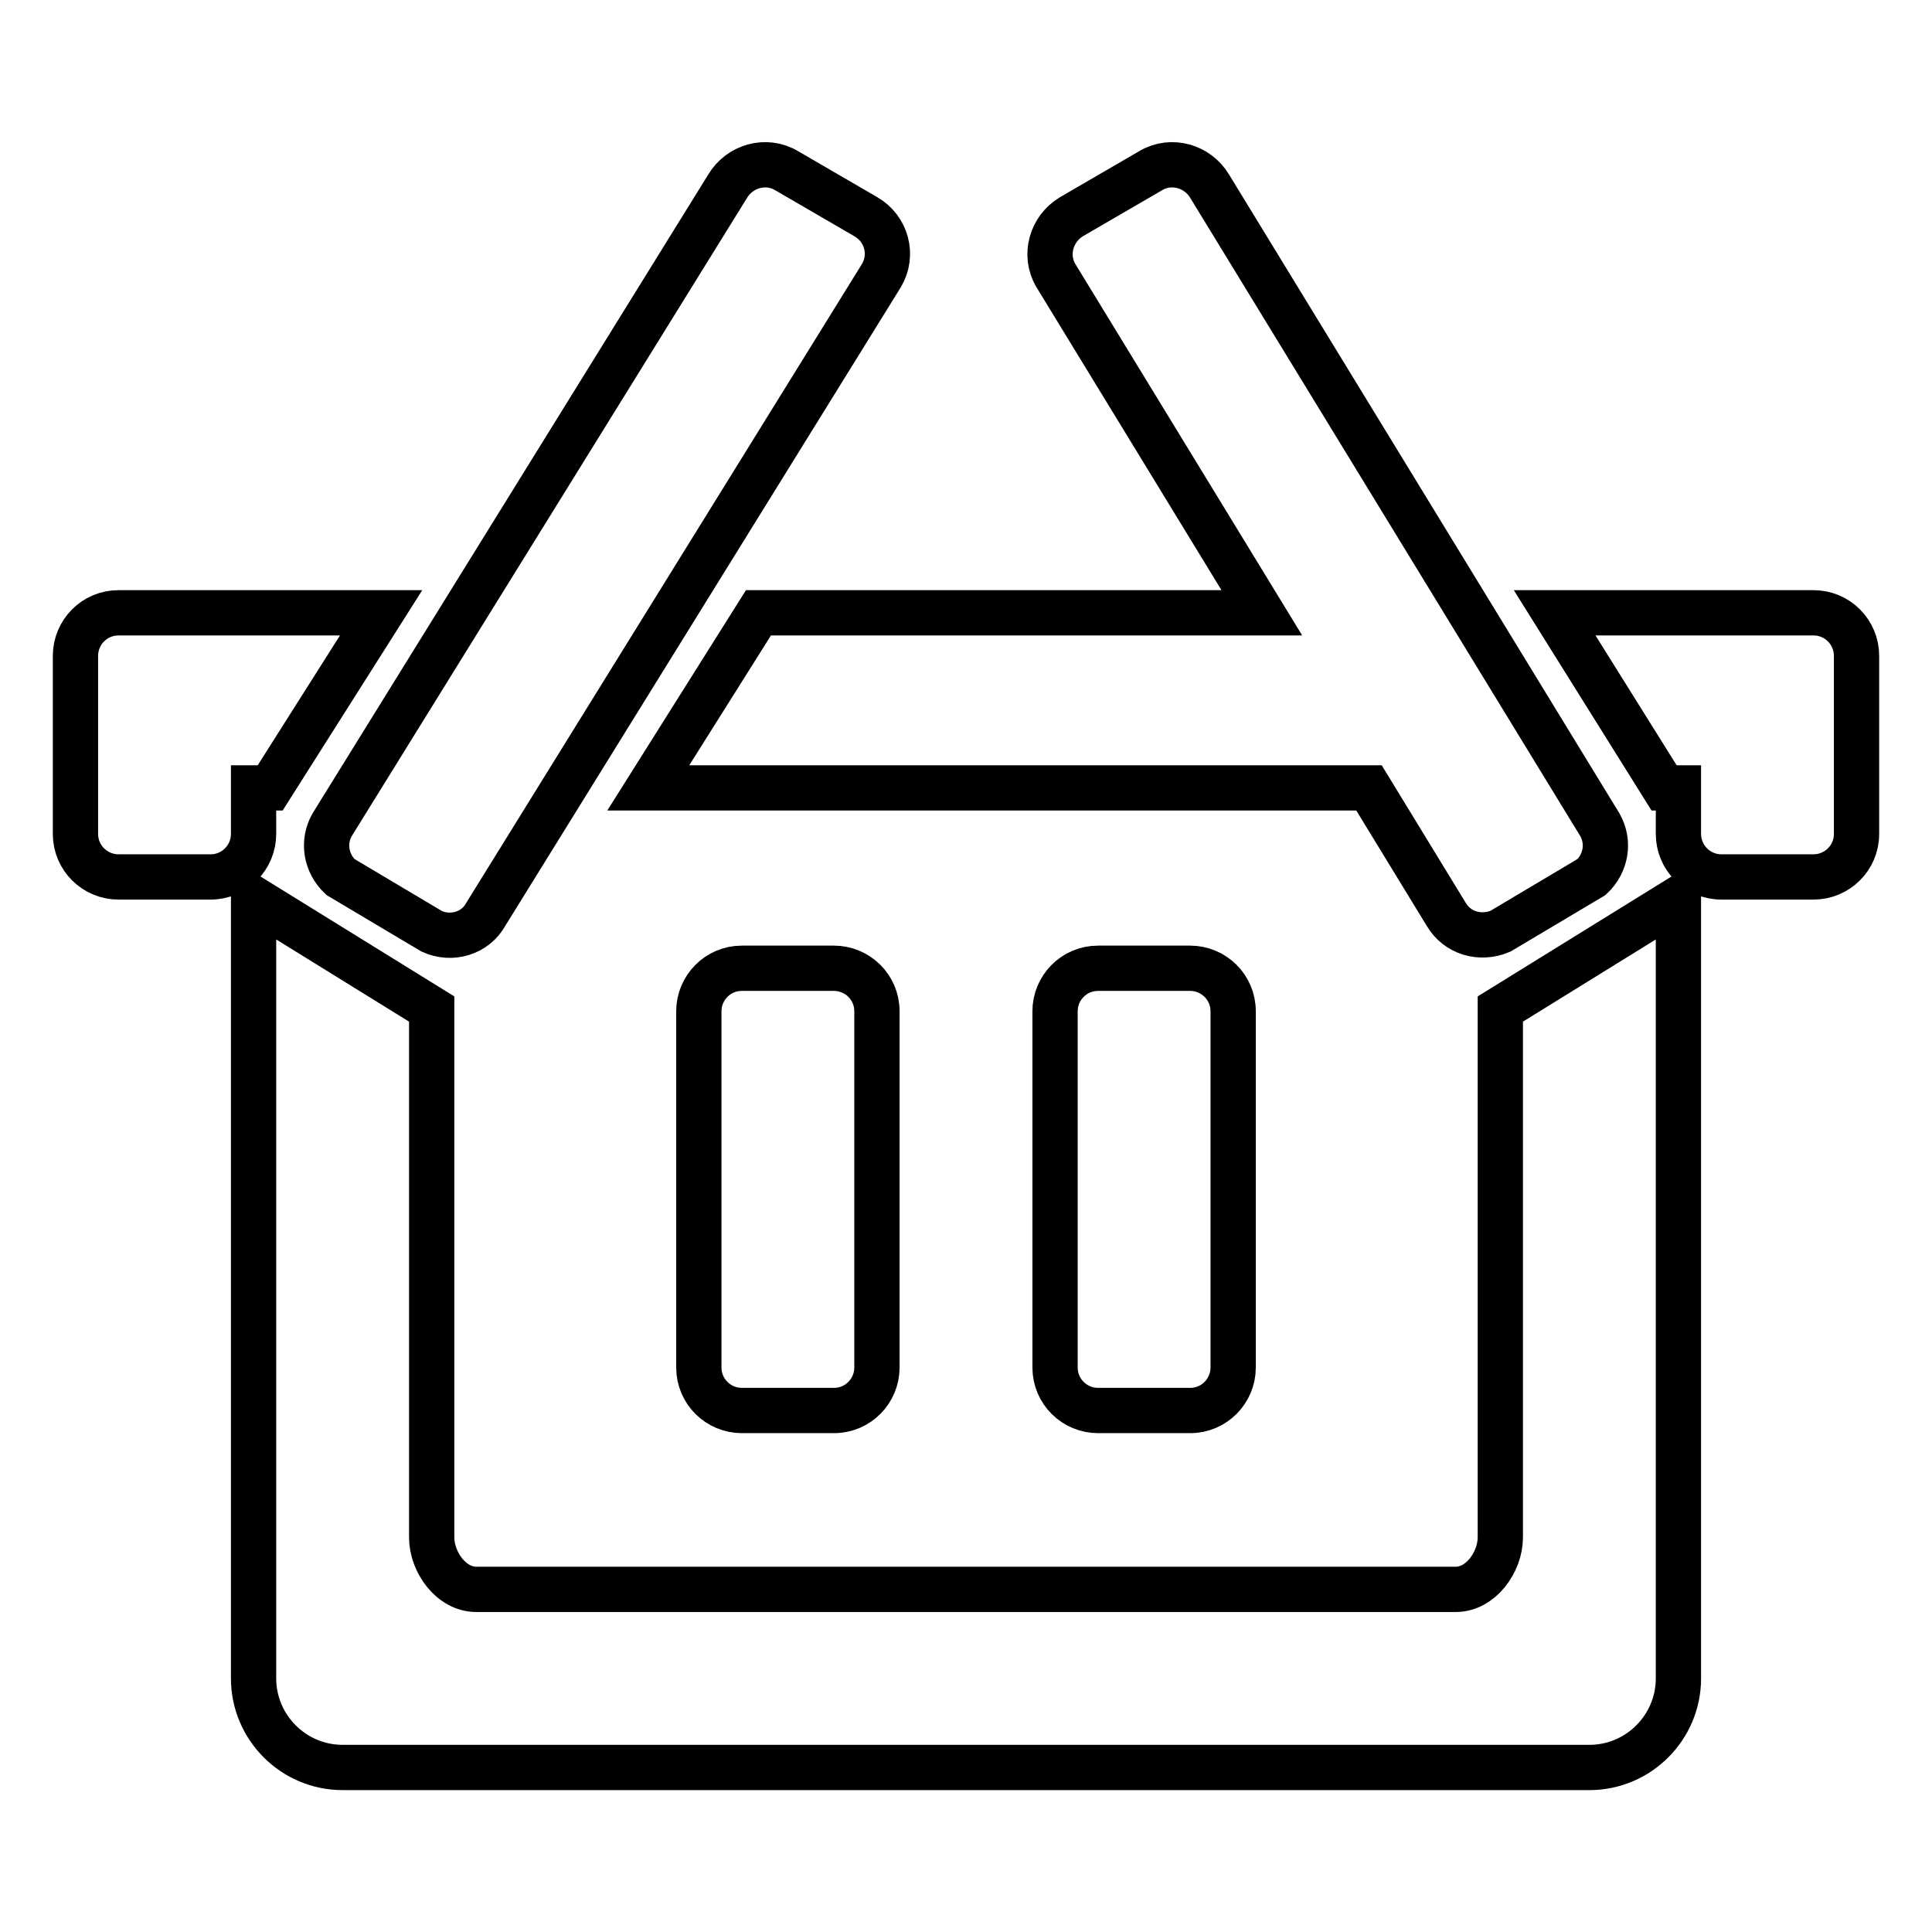
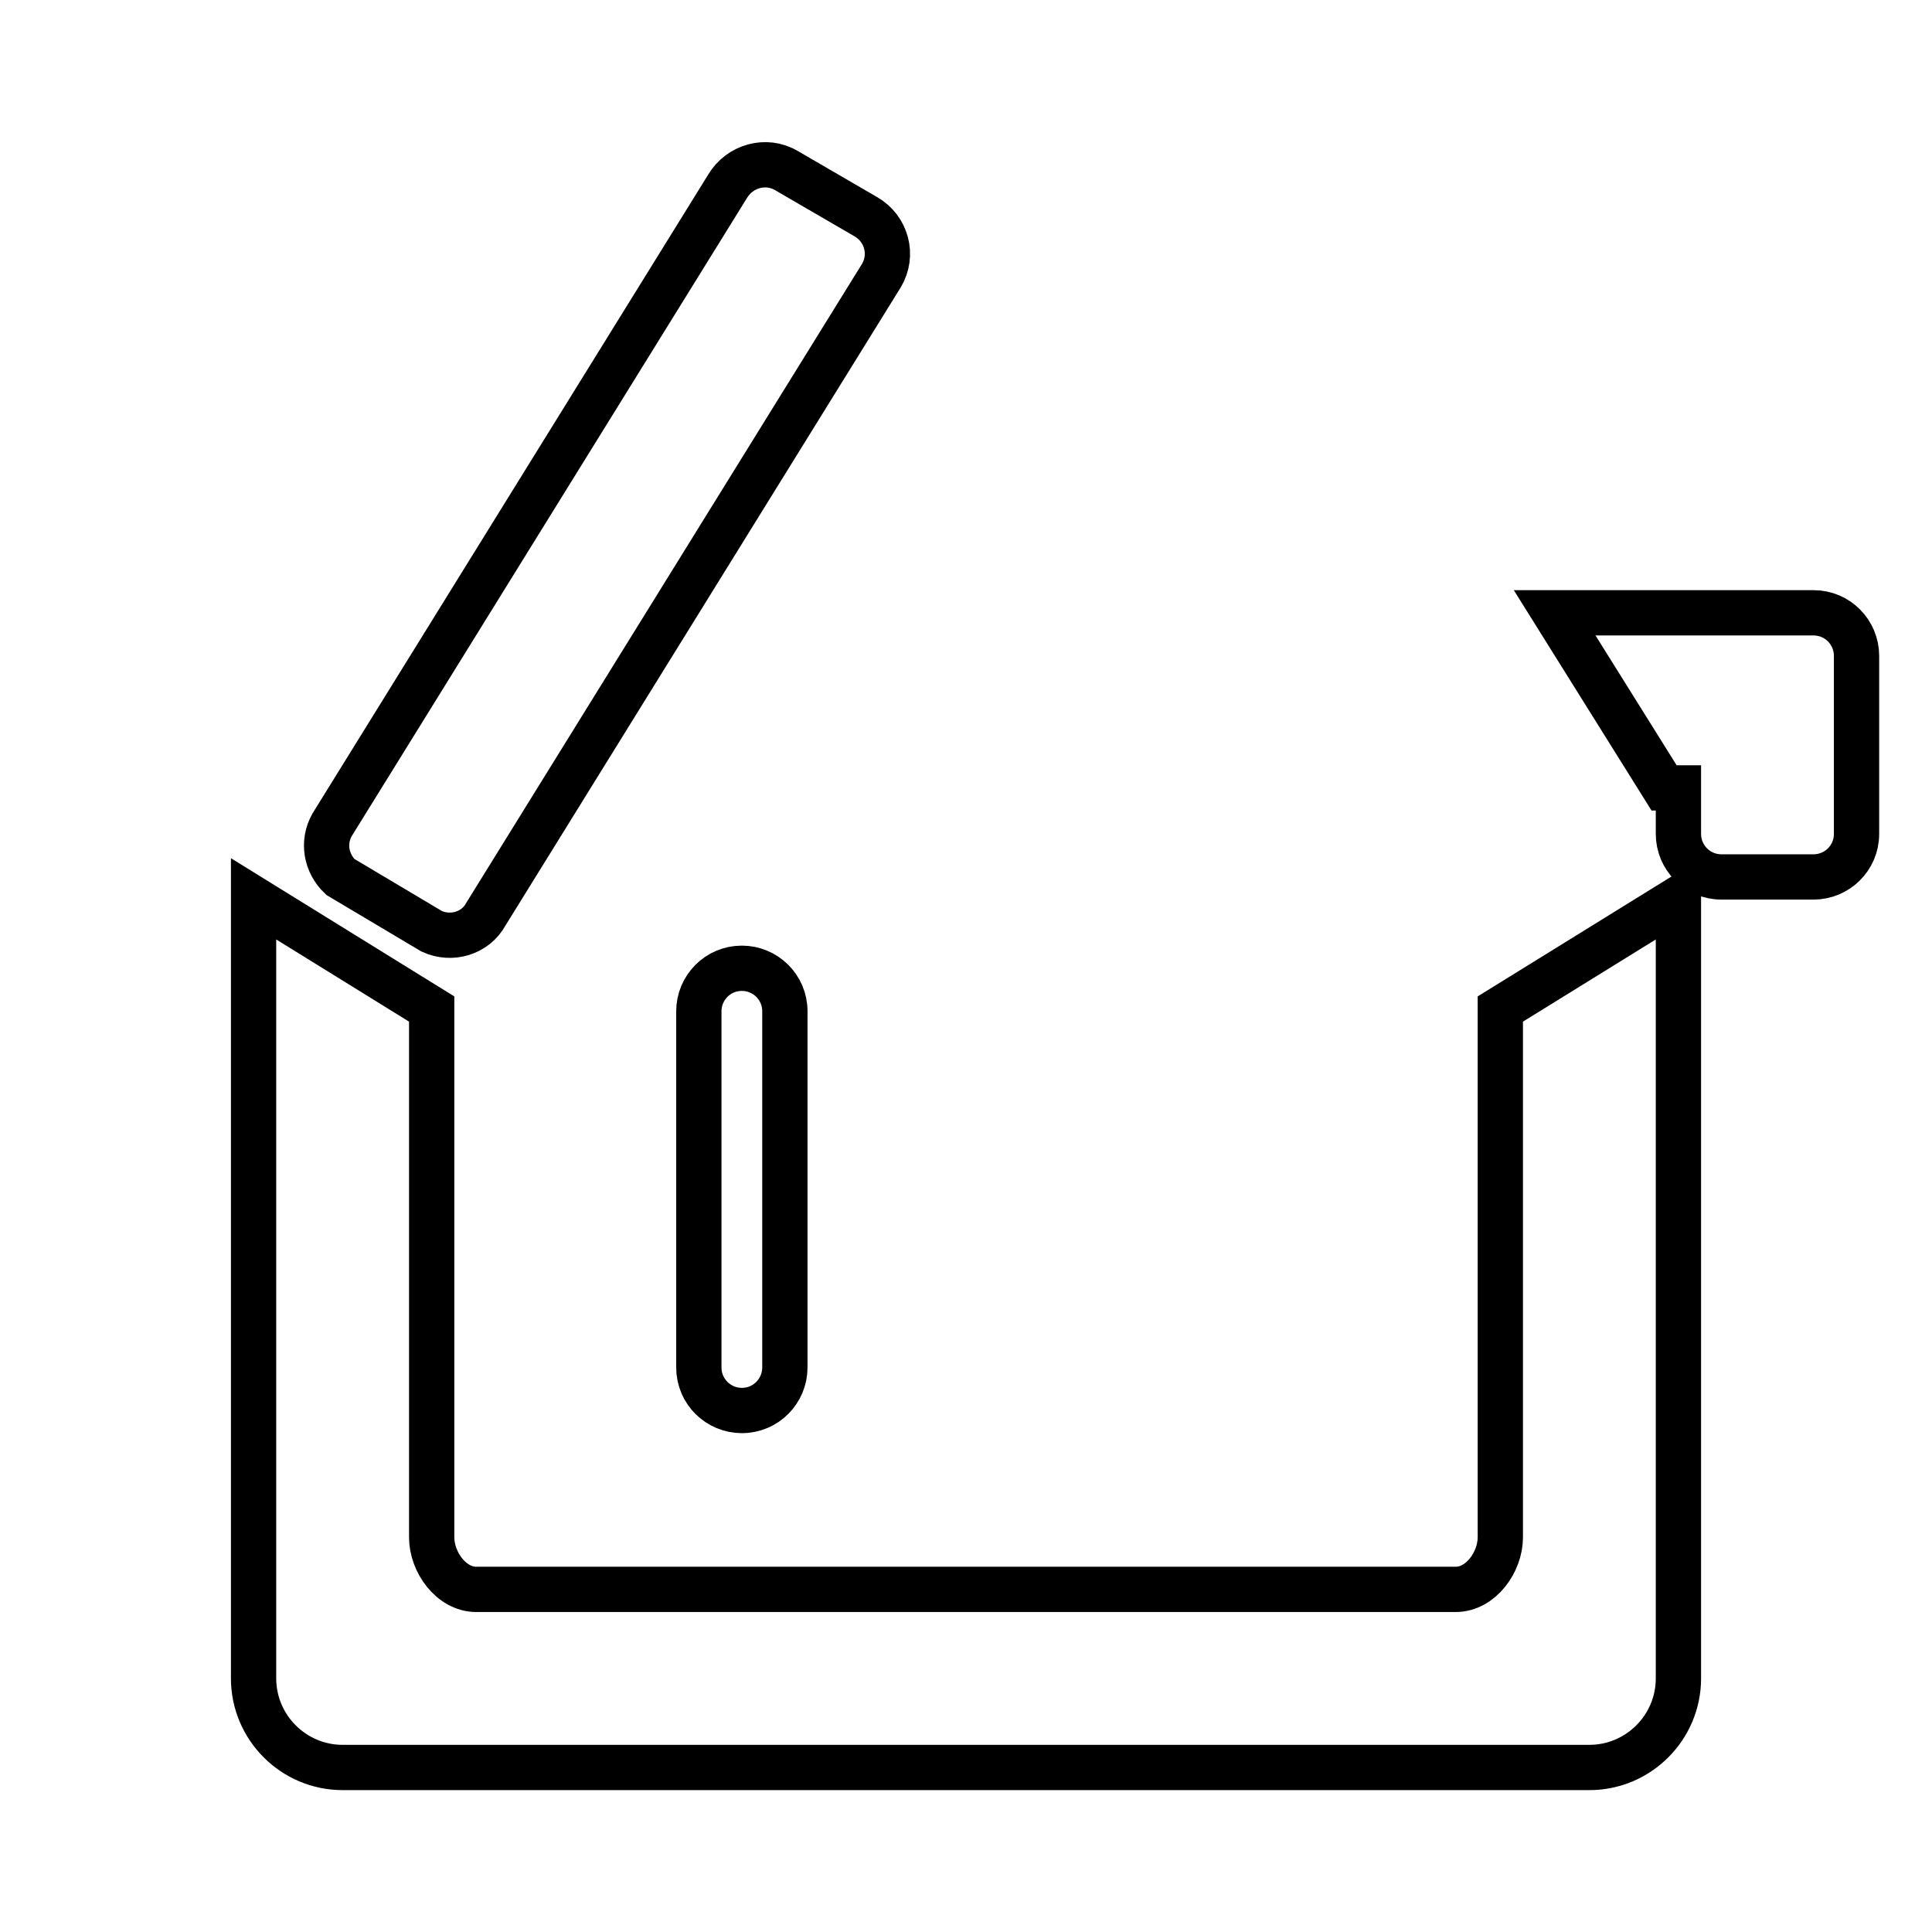
<svg xmlns="http://www.w3.org/2000/svg" version="1.1" x="0px" y="0px" viewBox="0 0 256 256" enable-background="new 0 0 256 256" xml:space="preserve">
  <g>
    <g>
-       <path stroke-width="6" fill-opacity="0" stroke="#000000" d="M145.5,128.3c-3.2,0-5.7,2.6-5.7,5.7v47.2c0,3.2,2.6,5.7,5.7,5.7h12.2c3.2,0,5.7-2.6,5.7-5.7v-47.2c0-3.2-2.6-5.7-5.7-5.7L145.5,128.3L145.5,128.3z" />
-       <path stroke-width="6" fill-opacity="0" stroke="#000000" d="M98.3,128.3c-3.2,0-5.7,2.6-5.7,5.7v47.2c0,3.2,2.6,5.7,5.7,5.7h12.2c3.2,0,5.7-2.6,5.7-5.7v-47.2c0-3.2-2.6-5.7-5.7-5.7L98.3,128.3L98.3,128.3z" />
-       <path stroke-width="6" fill-opacity="0" stroke="#000000" d="M167.2,81.2h-66.7l-14.6,23.2h95.5l10.2,16.7c1.5,2.6,4.6,3.4,7.2,2.3l12.1-7.2c1.9-1.8,2.4-4.6,1.1-6.9l-51.7-84.6c-1.6-2.7-5.1-3.7-7.8-2.1L142,28.7c-2.7,1.6-3.7,5.1-2.1,7.8L167.2,81.2z" />
+       <path stroke-width="6" fill-opacity="0" stroke="#000000" d="M98.3,128.3c-3.2,0-5.7,2.6-5.7,5.7v47.2c0,3.2,2.6,5.7,5.7,5.7c3.2,0,5.7-2.6,5.7-5.7v-47.2c0-3.2-2.6-5.7-5.7-5.7L98.3,128.3L98.3,128.3z" />
      <path stroke-width="6" fill-opacity="0" stroke="#000000" d="M45.1,116.2l12.1,7.2c2.6,1.2,5.8,0.3,7.2-2.3l52.4-84.6c1.6-2.7,0.7-6.2-2.1-7.8l-10.5-6.1c-2.7-1.6-6.2-0.6-7.8,2.1L44,109.3C42.7,111.6,43.2,114.4,45.1,116.2z" />
      <path stroke-width="6" fill-opacity="0" stroke="#000000" d="M246,110.5c0,3.2-2.6,5.7-5.7,5.7h-12.2c-3.2,0-5.7-2.6-5.7-5.7v-6.1h-1.9L206,81.2h34.3c3.2,0,5.7,2.6,5.7,5.7V110.5L246,110.5z" />
-       <path stroke-width="6" fill-opacity="0" stroke="#000000" d="M10,110.5c0,3.2,2.6,5.7,5.7,5.7h12.2c3.2,0,5.7-2.6,5.7-5.7v-6.1h2.2l14.7-23.2H15.7c-3.2,0-5.7,2.6-5.7,5.7V110.5L10,110.5z" />
      <path stroke-width="6" fill-opacity="0" stroke="#000000" d="M198.8,203.7c0,3.3-2.6,6.9-5.9,6.9H63.1c-3.3,0-5.9-3.6-5.9-6.9l0-70l-23.6-14.6l0,103.3c0,6.5,5.3,11.8,11.8,11.8h165.2c6.5,0,11.8-5.3,11.8-11.8V119.1l-23.6,14.6V203.7L198.8,203.7z" />
    </g>
  </g>
</svg>